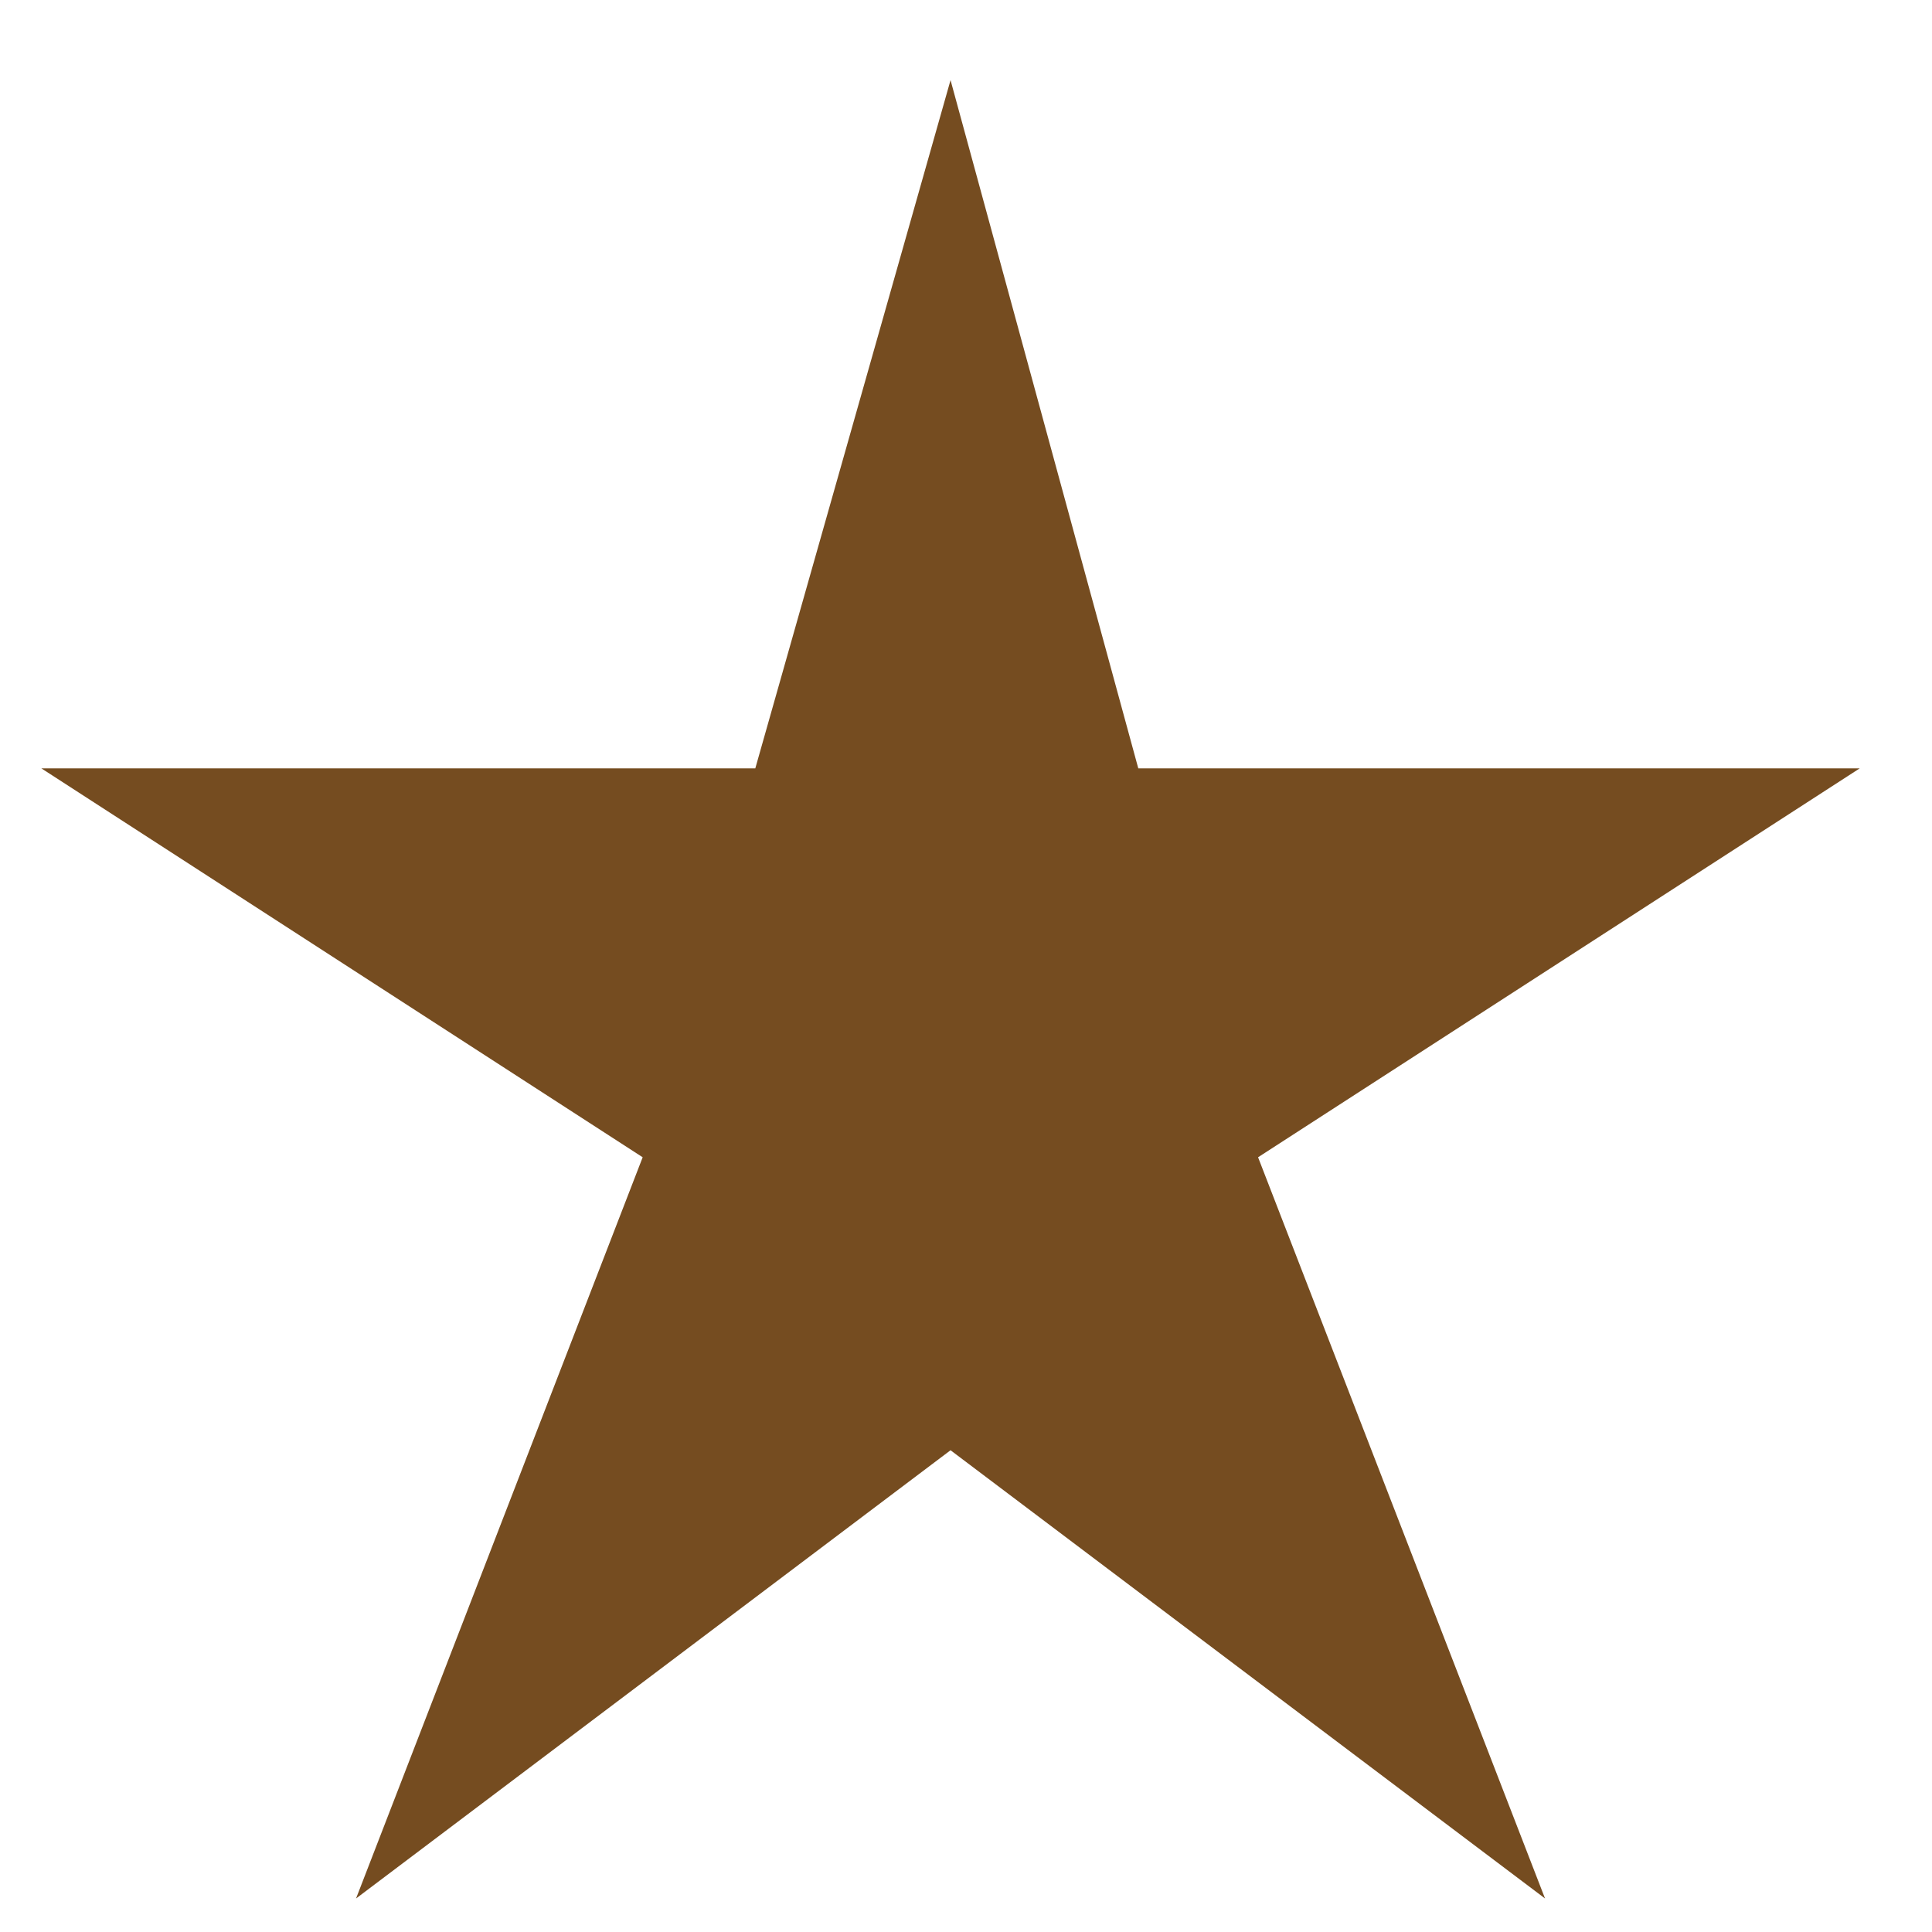
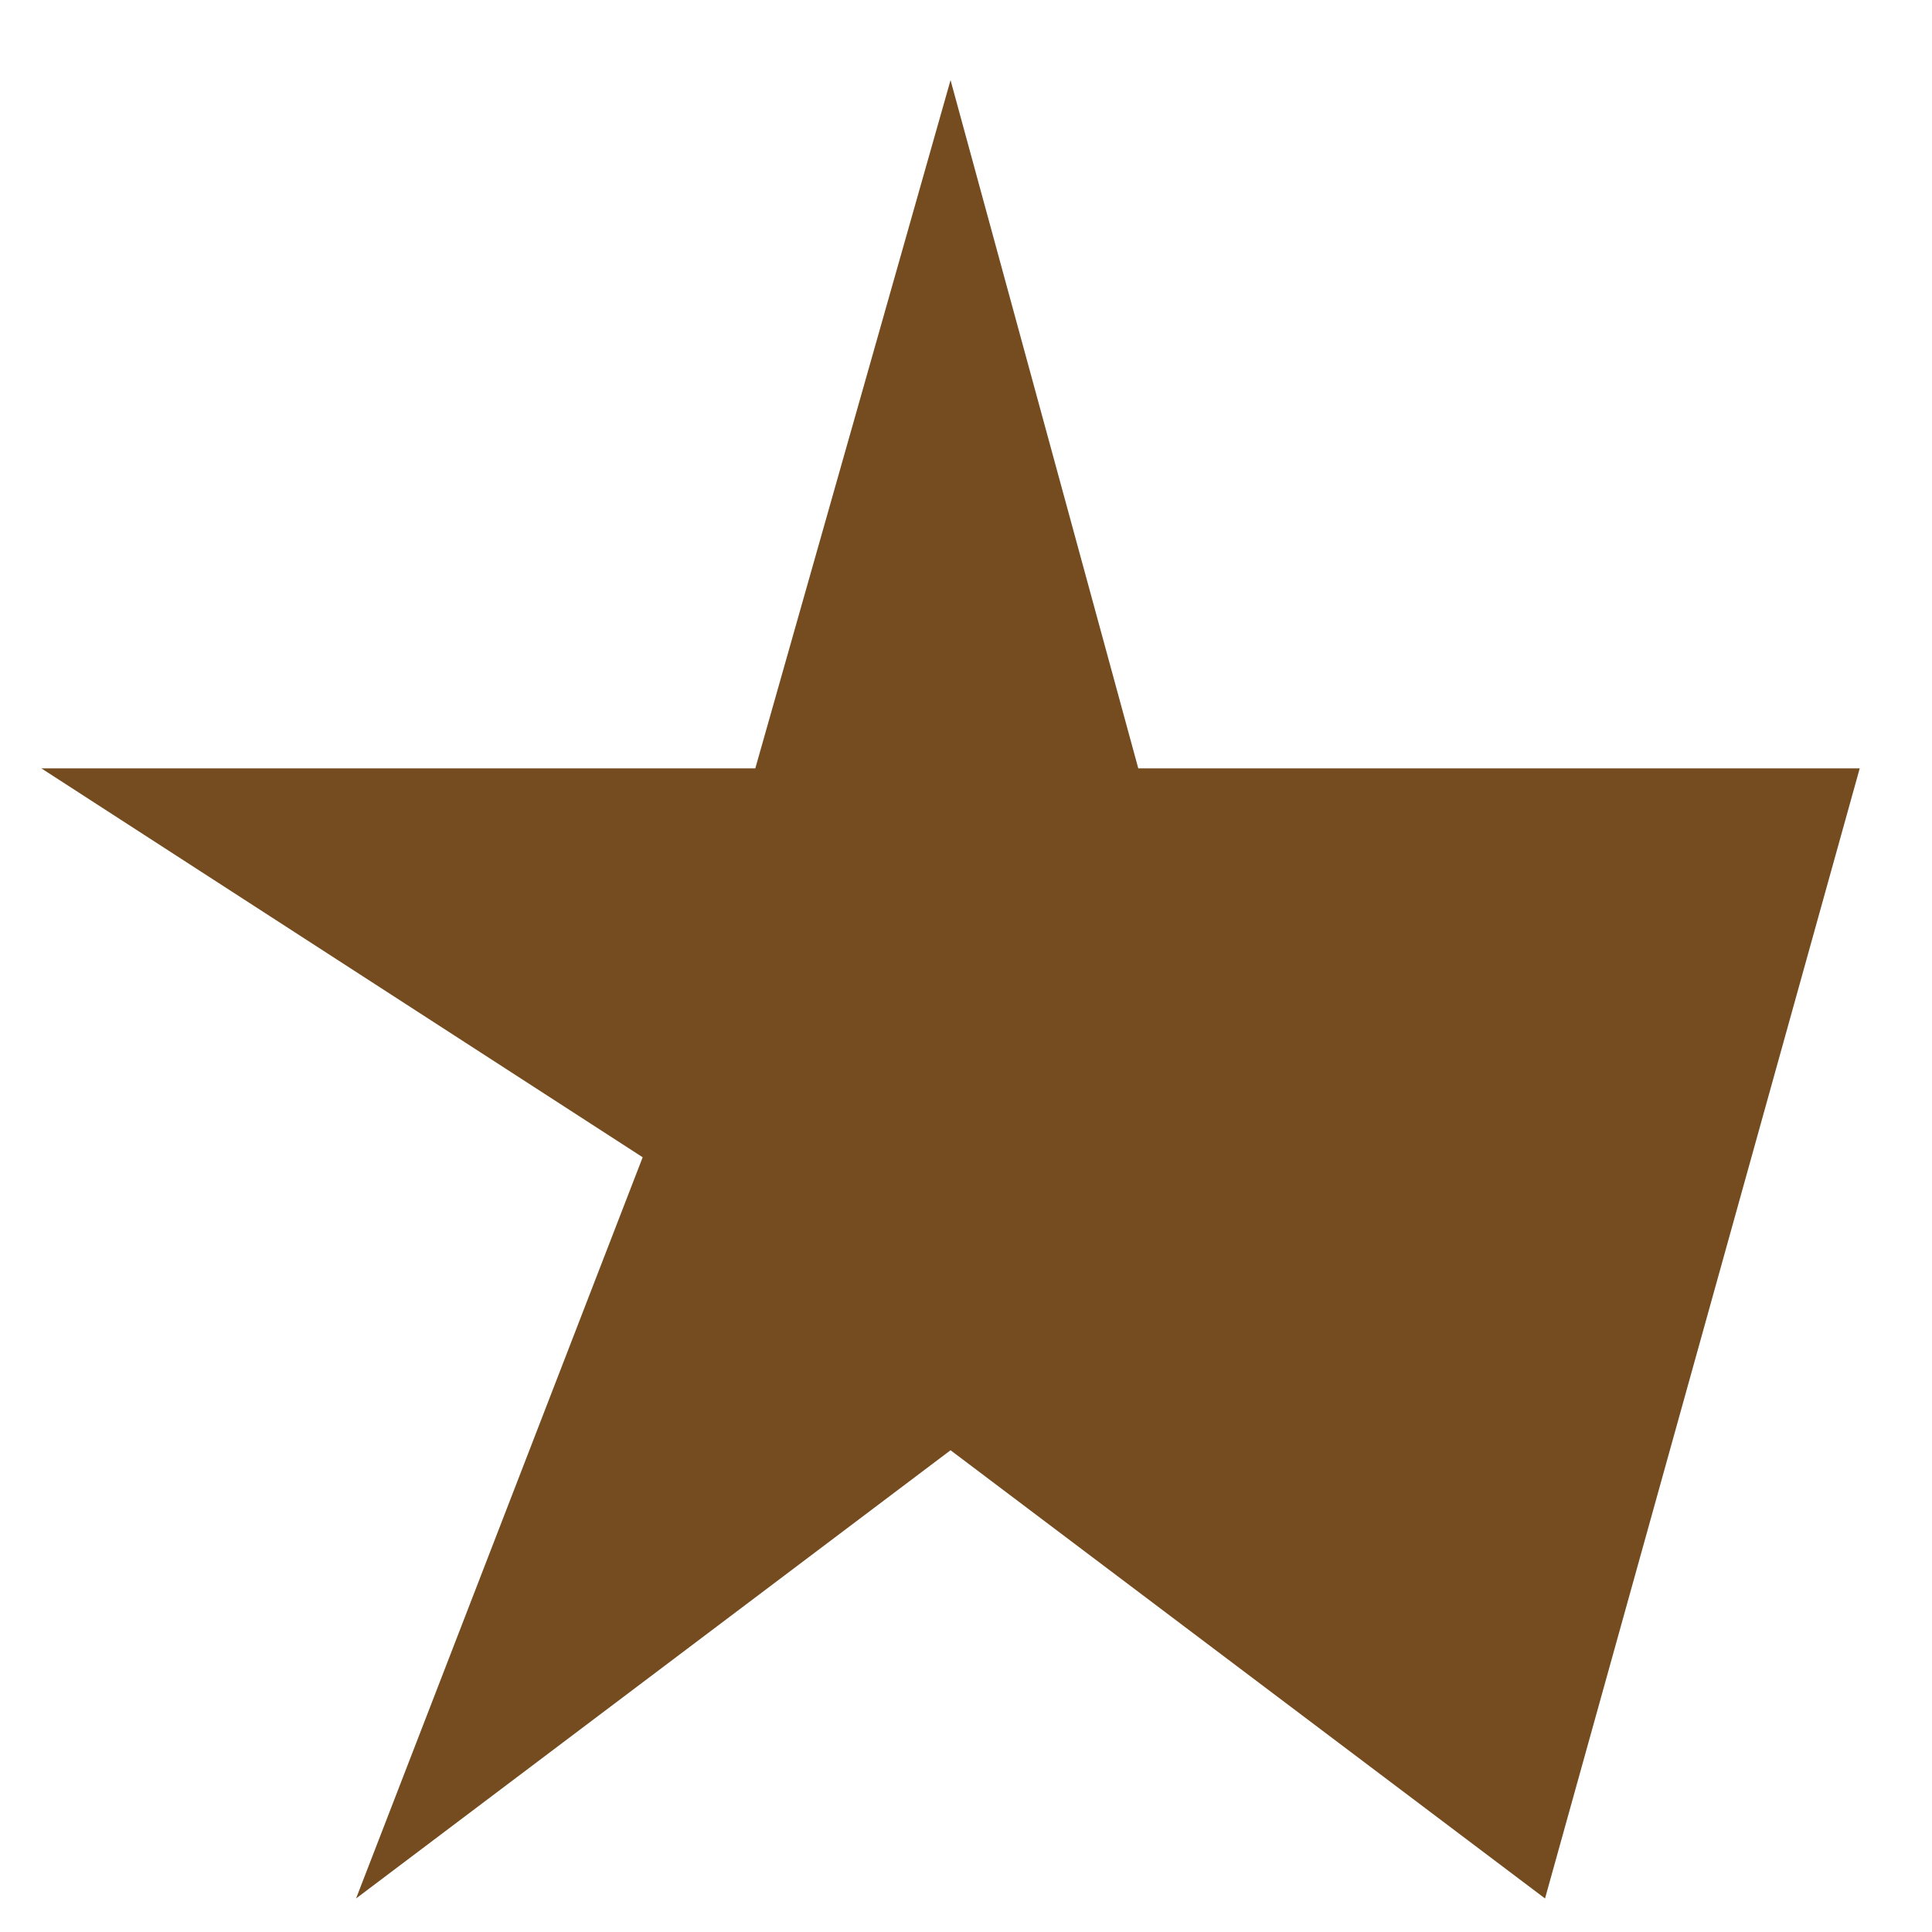
<svg xmlns="http://www.w3.org/2000/svg" width="17" height="17" viewBox="0 0 17 17" fill="none">
-   <path d="M16.364 6.761H10.016L8.364 0.705L6.646 6.761H0.364L5.655 10.183L3.133 16.705L8.364 12.761L13.595 16.705L11.07 10.183L16.364 6.761Z" fill="#754C20" />
+   <path d="M16.364 6.761H10.016L8.364 0.705L6.646 6.761H0.364L5.655 10.183L3.133 16.705L8.364 12.761L13.595 16.705L16.364 6.761Z" fill="#754C20" />
</svg>